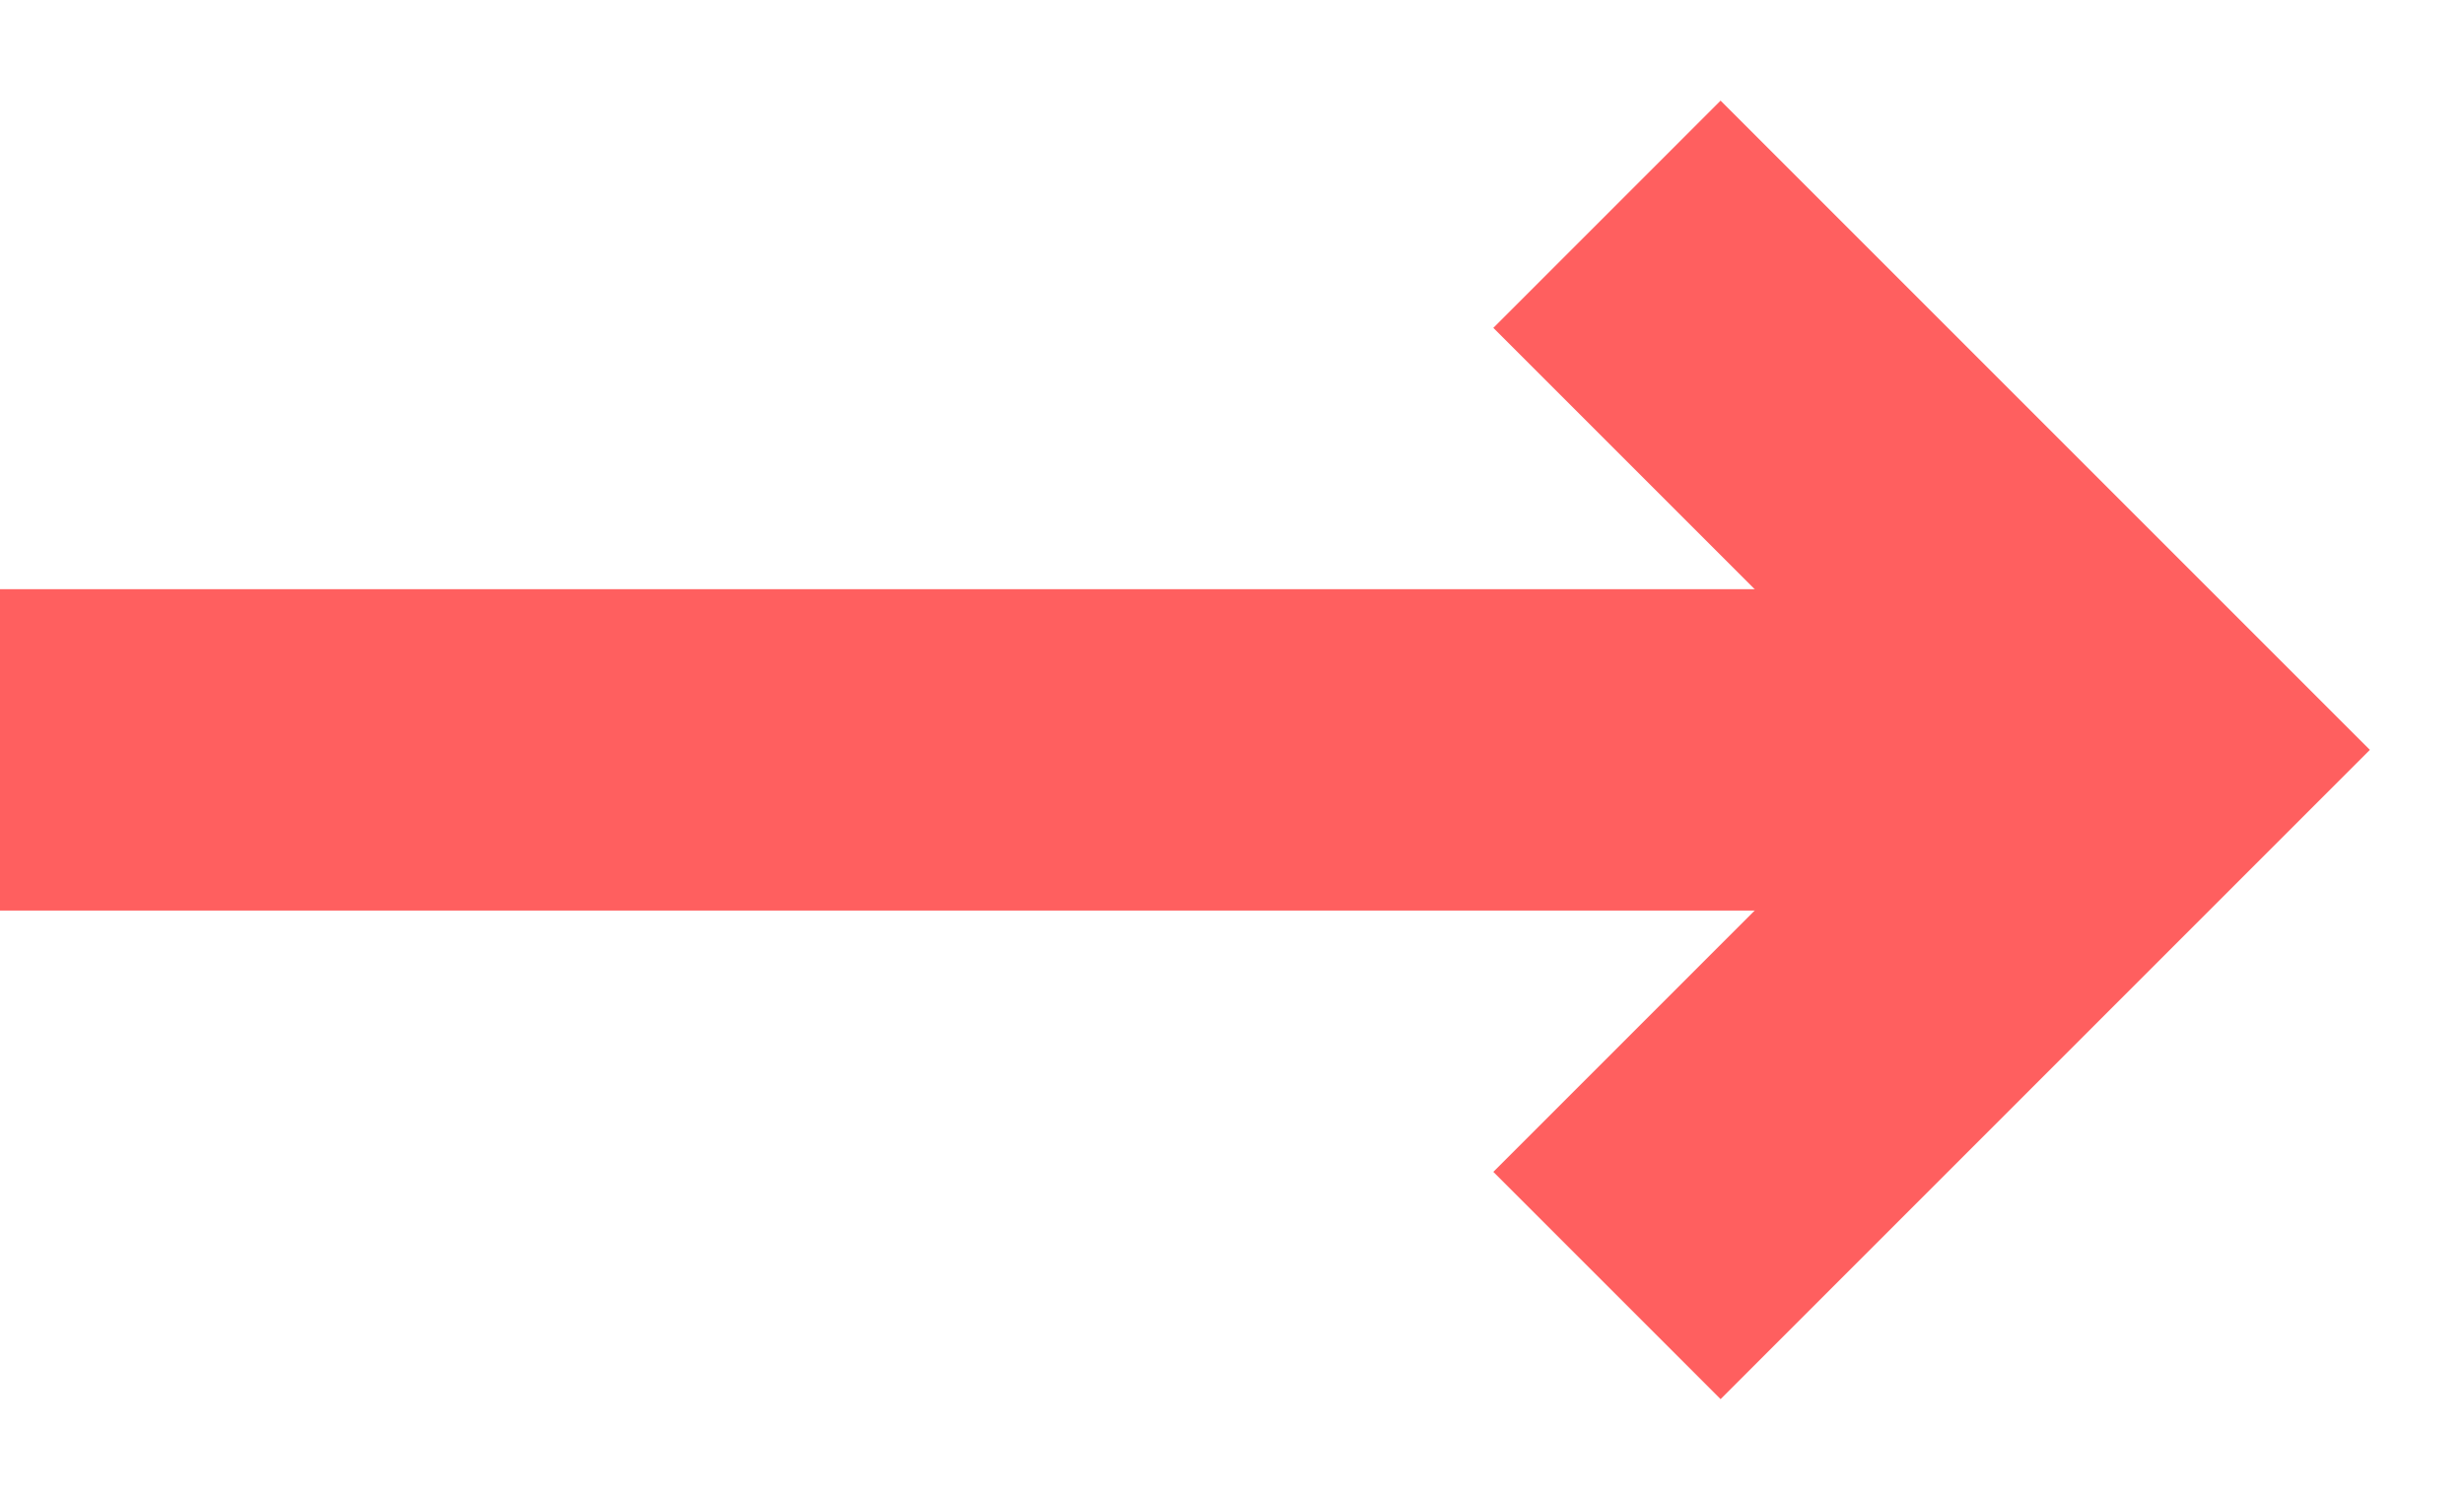
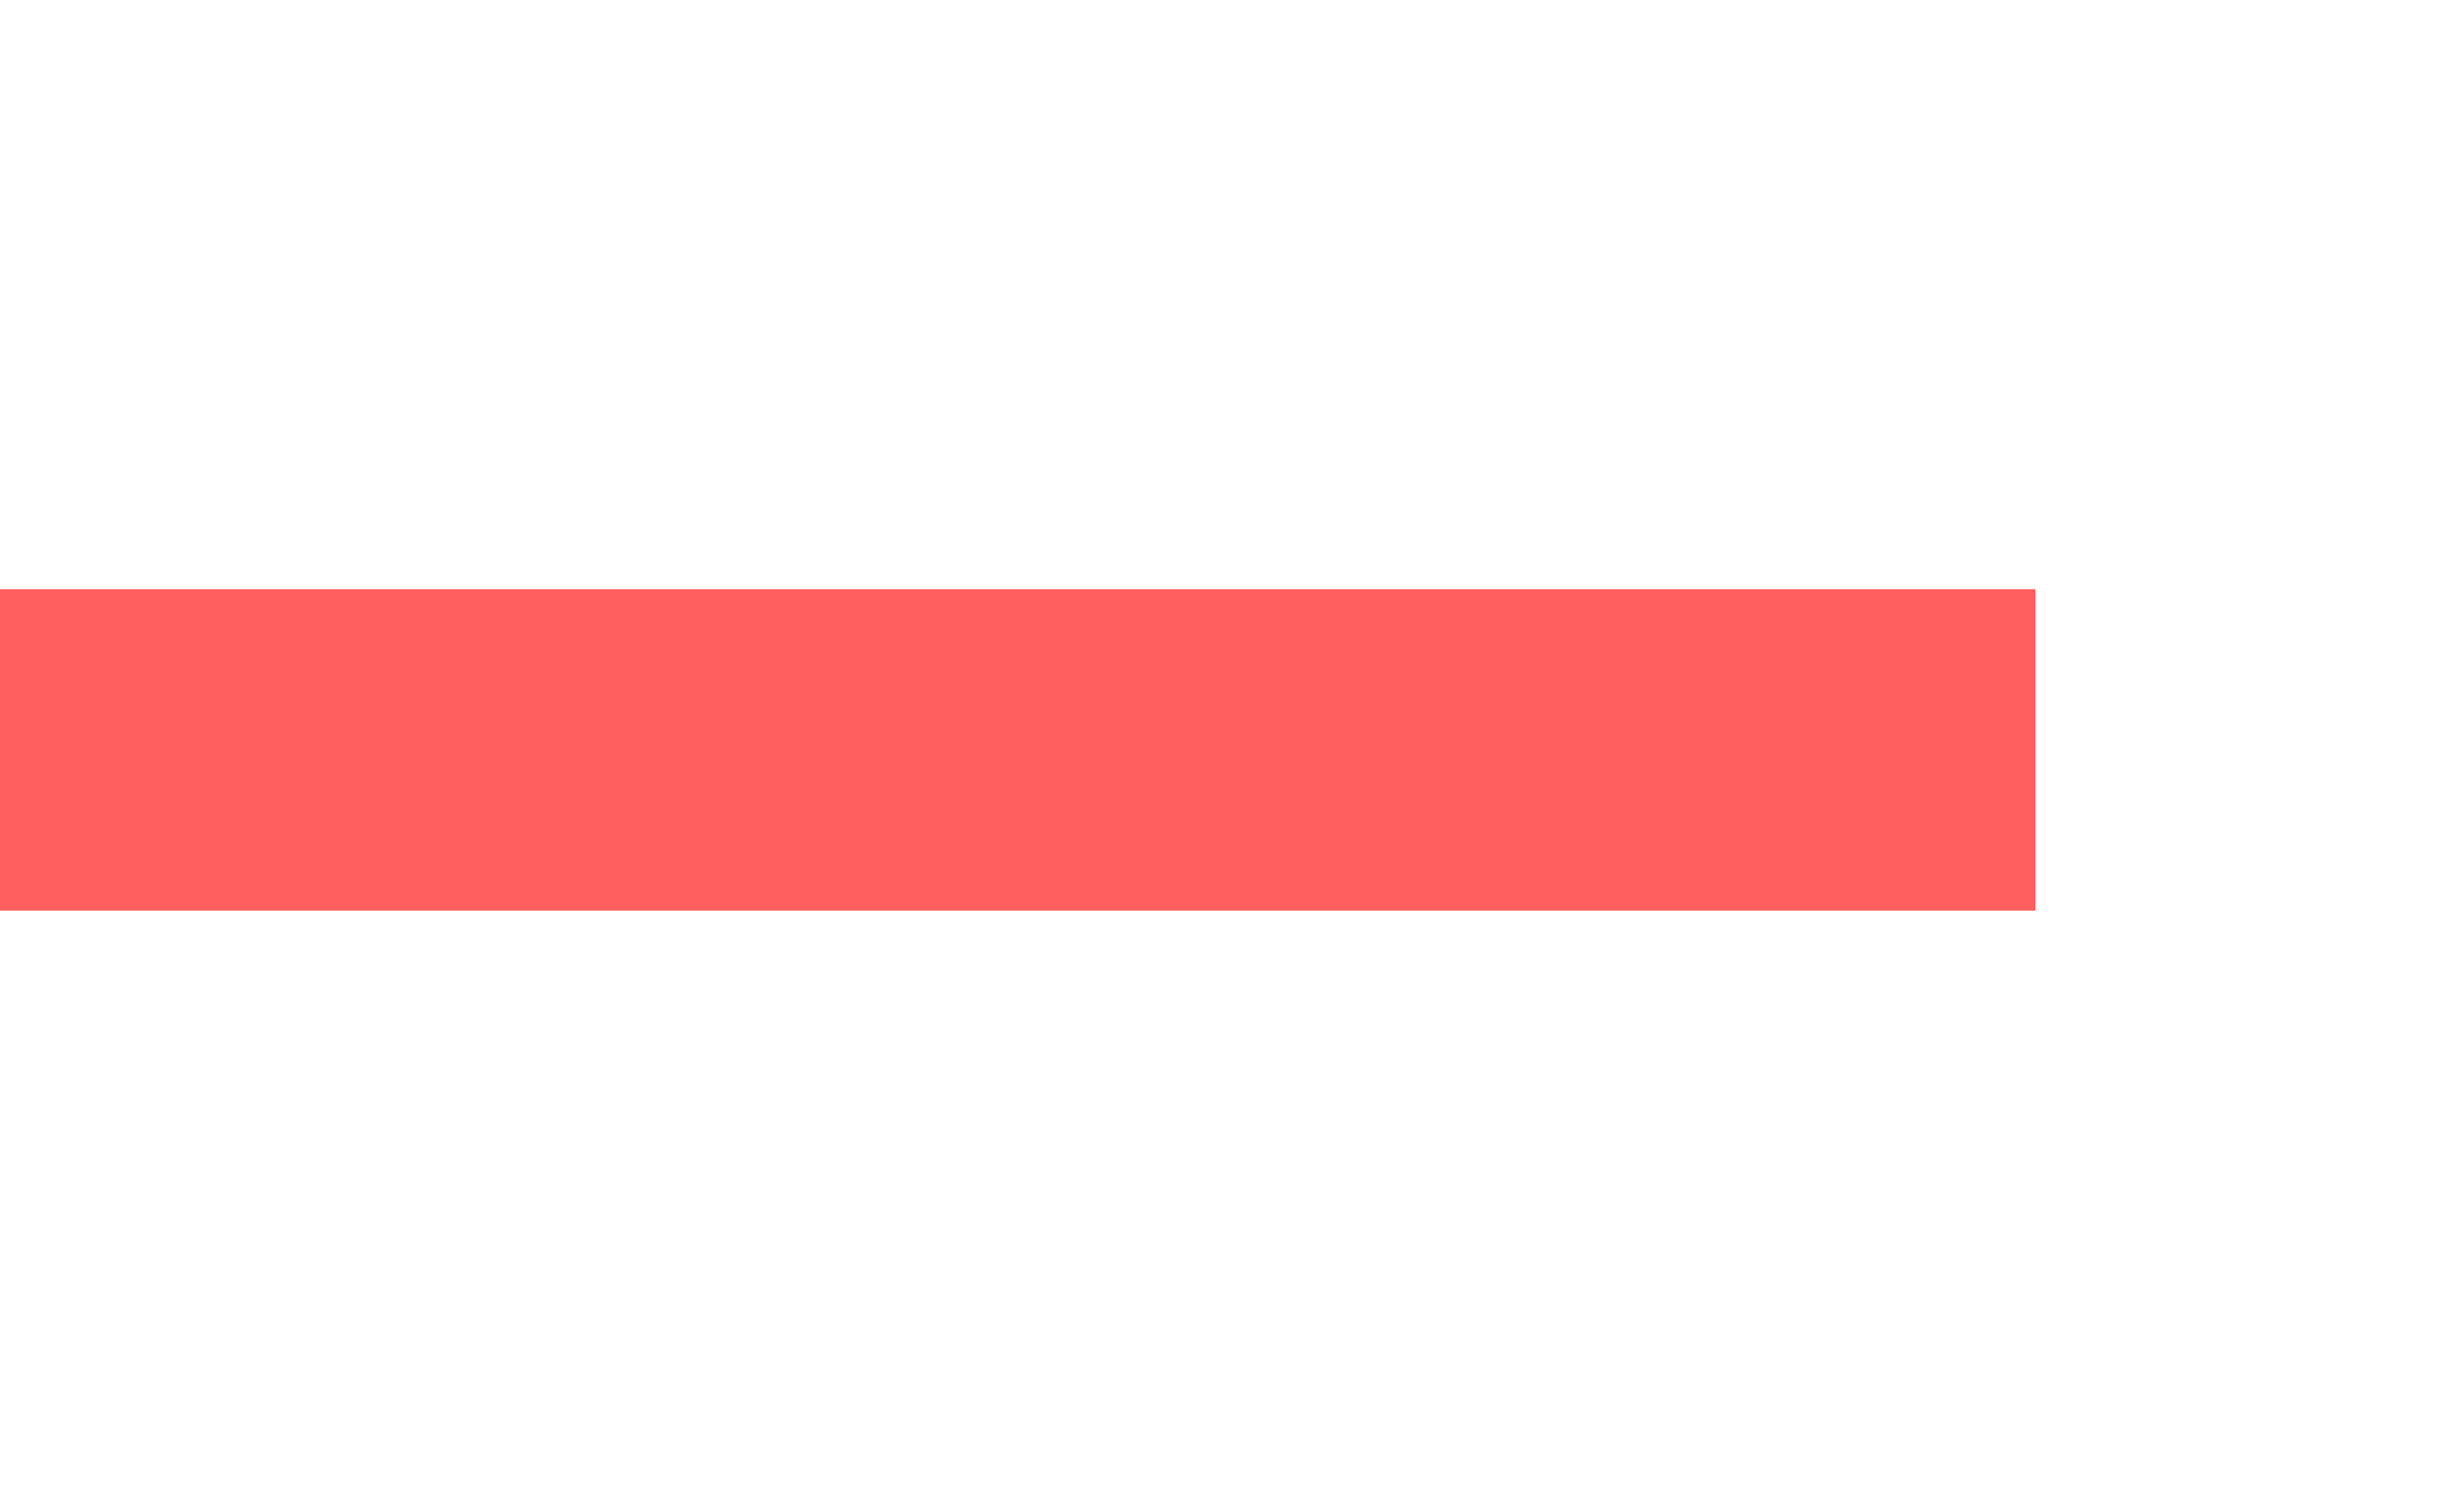
<svg xmlns="http://www.w3.org/2000/svg" width="23" height="14" viewBox="0 0 23 14" fill="none">
-   <path d="M15 2L20 7L15 12" stroke="#FF5F5F" stroke-width="3" />
  <path d="M0 7L19 7" stroke="#FF5F5F" stroke-width="3" />
</svg>